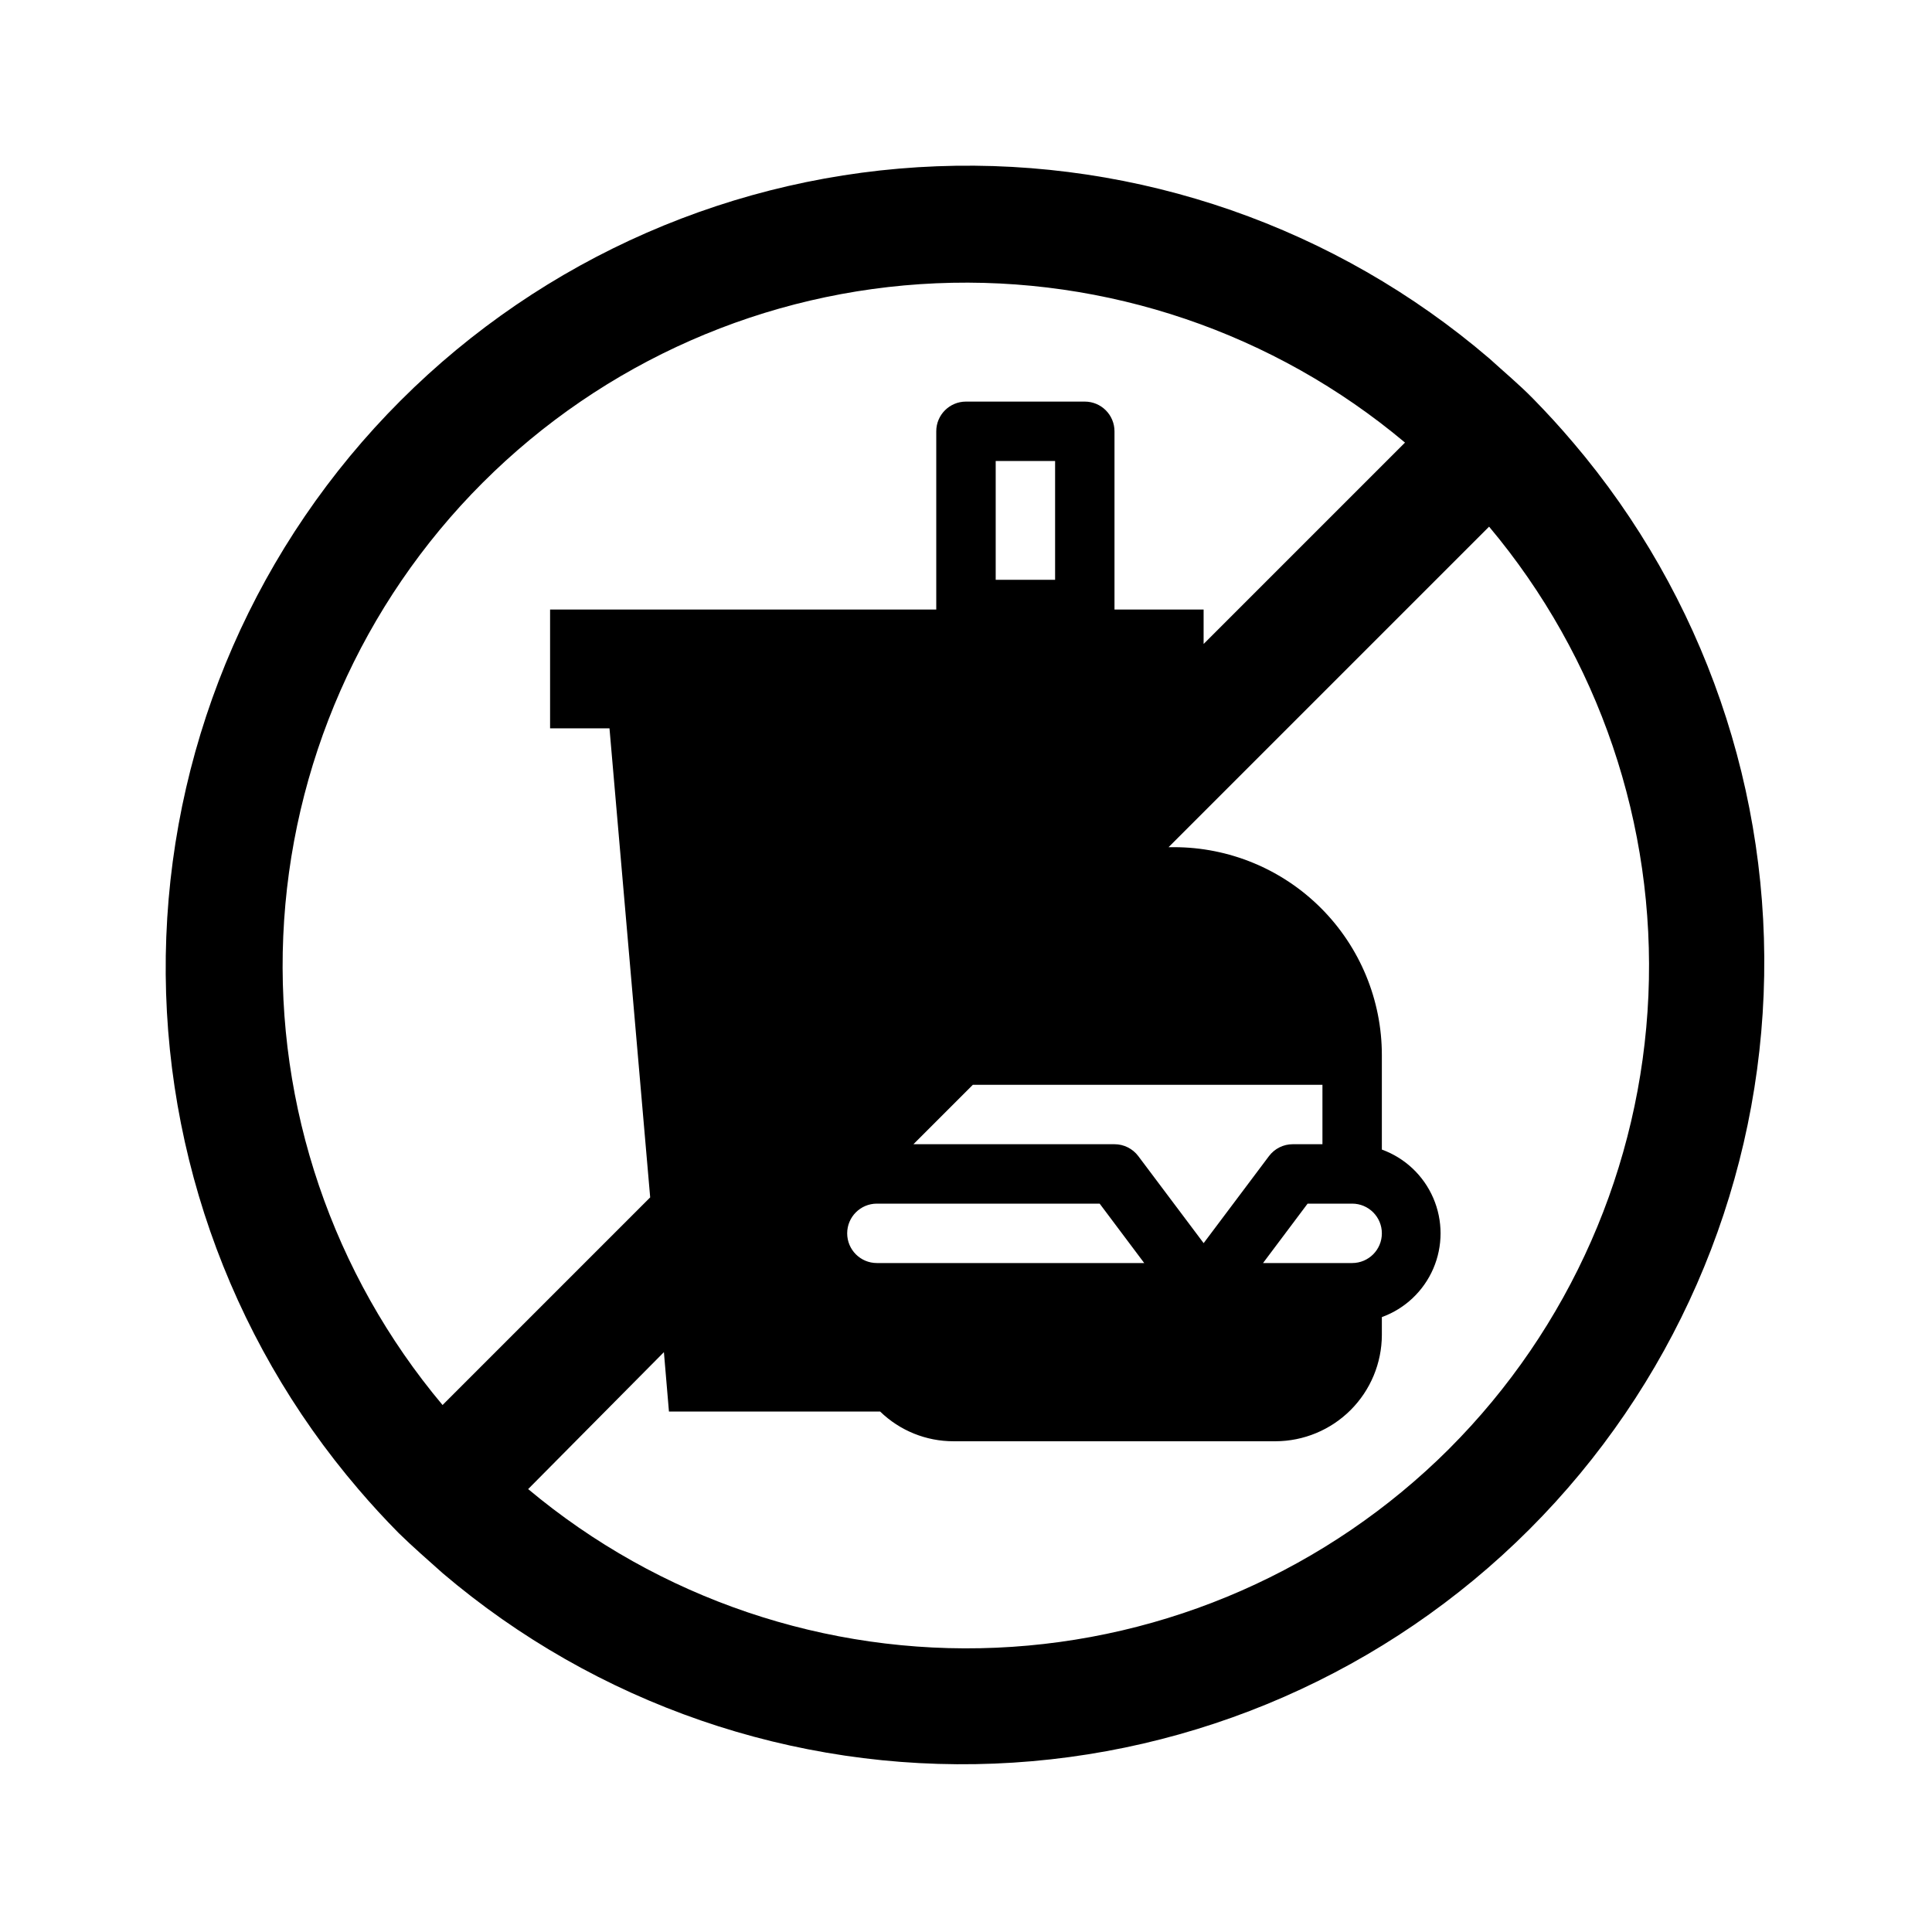
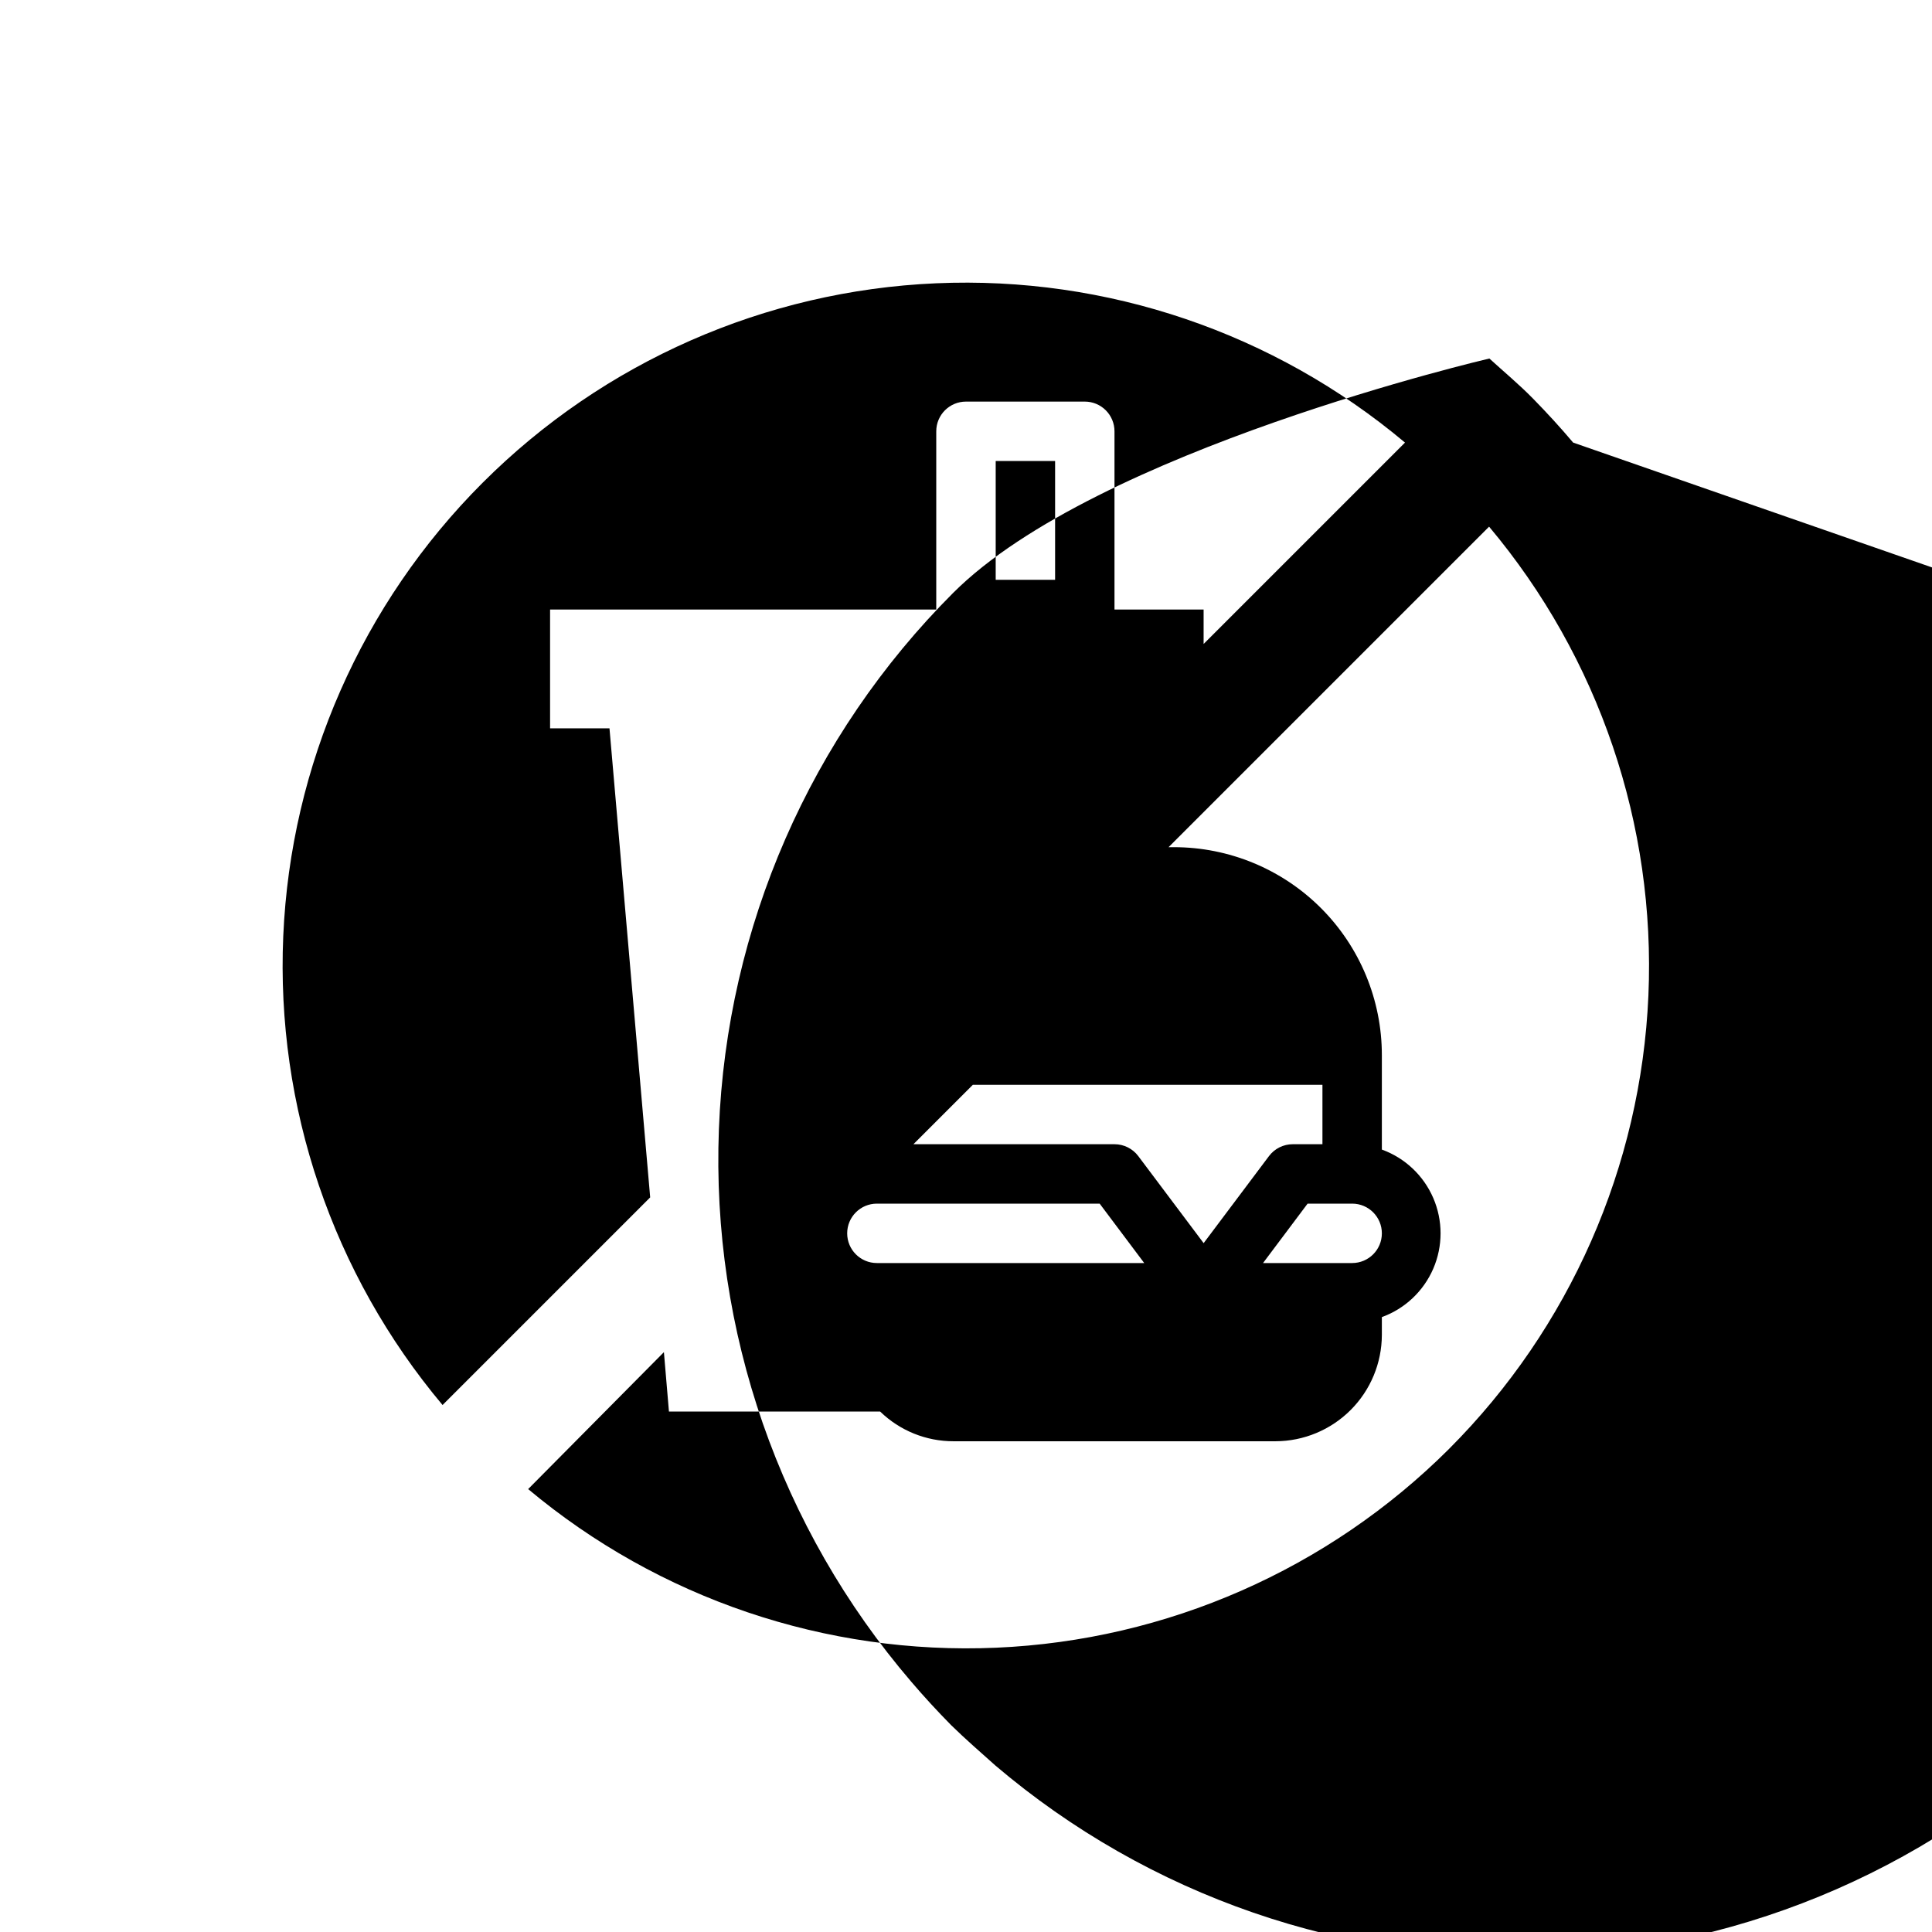
<svg xmlns="http://www.w3.org/2000/svg" fill="#000000" width="800px" height="800px" version="1.1" viewBox="144 144 512 512">
-   <path d="m560.9 261.29c-3.387-4.016-6.926-7.871-10.629-11.652-3.699-3.777-7.871-7.242-11.57-10.629v0.004c-40.66-34.82-92.961-53.016-146.45-50.949s-104.23 24.242-142.09 62.094c-37.852 37.855-60.027 88.598-62.094 142.09s16.129 105.79 50.949 146.45c3.359 3.938 6.902 7.793 10.629 11.57 3.777 3.699 7.871 7.242 11.652 10.629h-0.004c40.684 34.605 92.902 52.629 146.27 50.477 53.367-2.148 103.97-24.312 141.74-62.078 37.766-37.77 59.93-88.371 62.078-141.74 2.152-53.367-15.871-105.59-50.477-146.27zm-288.98 10.629c32.027-32.023 74.898-50.879 120.14-52.844 45.25-1.969 89.594 13.094 124.28 42.215l-53.371 53.371v-9.129h-23.617v-47.234c0-2.086-0.832-4.09-2.305-5.566-1.477-1.477-3.481-2.305-5.566-2.305h-31.488c-4.348 0-7.875 3.523-7.875 7.871v47.23l-102.34 0.004v31.488h15.742l10.785 124.3-55.023 55.023c-29.121-34.688-44.184-79.031-42.215-124.28 1.965-45.246 20.82-88.117 52.844-120.14zm135.95 25.742v-31.488h15.742v31.488zm86.59 149.57h-7.871c-2.477 0-4.809 1.168-6.297 3.148l-17.316 23.066-17.32-23.066c-1.488-1.98-3.82-3.148-6.297-3.148h-53.293l15.742-15.742h92.652zm-47.23 31.488h-70.848c-4.348 0-7.871-3.523-7.871-7.871s3.523-7.871 7.871-7.871h59.039zm55.105 0h-23.617l11.809-15.742h11.809c4.348 0 7.871 3.523 7.871 7.871s-3.523 7.871-7.871 7.871zm25.664 49.277h-0.004c-32.008 31.914-74.797 50.699-119.95 52.664-45.156 1.969-89.414-13.027-124.08-42.035l35.977-36.289 1.336 15.742h55.973c5.207 5.059 12.184 7.883 19.441 7.871h85.332c7.469-0.02 14.625-2.996 19.906-8.277 5.281-5.277 8.258-12.434 8.277-19.902v-4.723c6.117-2.223 11.047-6.867 13.625-12.84 2.578-5.973 2.578-12.746 0-18.719-2.578-5.977-7.508-10.621-13.625-12.84v-25.035c0-14.613-5.805-28.629-16.141-38.965-10.332-10.332-24.348-16.137-38.965-16.137h-1.418l84.941-84.941c29.121 34.688 44.184 79.031 42.219 124.28-1.969 45.25-20.824 88.117-52.848 120.14z" />
+   <path d="m560.9 261.29c-3.387-4.016-6.926-7.871-10.629-11.652-3.699-3.777-7.871-7.242-11.57-10.629v0.004s-104.23 24.242-142.09 62.094c-37.852 37.855-60.027 88.598-62.094 142.09s16.129 105.79 50.949 146.45c3.359 3.938 6.902 7.793 10.629 11.57 3.777 3.699 7.871 7.242 11.652 10.629h-0.004c40.684 34.605 92.902 52.629 146.27 50.477 53.367-2.148 103.97-24.312 141.74-62.078 37.766-37.77 59.93-88.371 62.078-141.74 2.152-53.367-15.871-105.59-50.477-146.27zm-288.98 10.629c32.027-32.023 74.898-50.879 120.14-52.844 45.25-1.969 89.594 13.094 124.28 42.215l-53.371 53.371v-9.129h-23.617v-47.234c0-2.086-0.832-4.09-2.305-5.566-1.477-1.477-3.481-2.305-5.566-2.305h-31.488c-4.348 0-7.875 3.523-7.875 7.871v47.23l-102.34 0.004v31.488h15.742l10.785 124.3-55.023 55.023c-29.121-34.688-44.184-79.031-42.215-124.28 1.965-45.246 20.82-88.117 52.844-120.14zm135.95 25.742v-31.488h15.742v31.488zm86.59 149.57h-7.871c-2.477 0-4.809 1.168-6.297 3.148l-17.316 23.066-17.32-23.066c-1.488-1.98-3.82-3.148-6.297-3.148h-53.293l15.742-15.742h92.652zm-47.23 31.488h-70.848c-4.348 0-7.871-3.523-7.871-7.871s3.523-7.871 7.871-7.871h59.039zm55.105 0h-23.617l11.809-15.742h11.809c4.348 0 7.871 3.523 7.871 7.871s-3.523 7.871-7.871 7.871zm25.664 49.277h-0.004c-32.008 31.914-74.797 50.699-119.95 52.664-45.156 1.969-89.414-13.027-124.08-42.035l35.977-36.289 1.336 15.742h55.973c5.207 5.059 12.184 7.883 19.441 7.871h85.332c7.469-0.02 14.625-2.996 19.906-8.277 5.281-5.277 8.258-12.434 8.277-19.902v-4.723c6.117-2.223 11.047-6.867 13.625-12.84 2.578-5.973 2.578-12.746 0-18.719-2.578-5.977-7.508-10.621-13.625-12.84v-25.035c0-14.613-5.805-28.629-16.141-38.965-10.332-10.332-24.348-16.137-38.965-16.137h-1.418l84.941-84.941c29.121 34.688 44.184 79.031 42.219 124.28-1.969 45.25-20.824 88.117-52.848 120.14z" />
</svg>